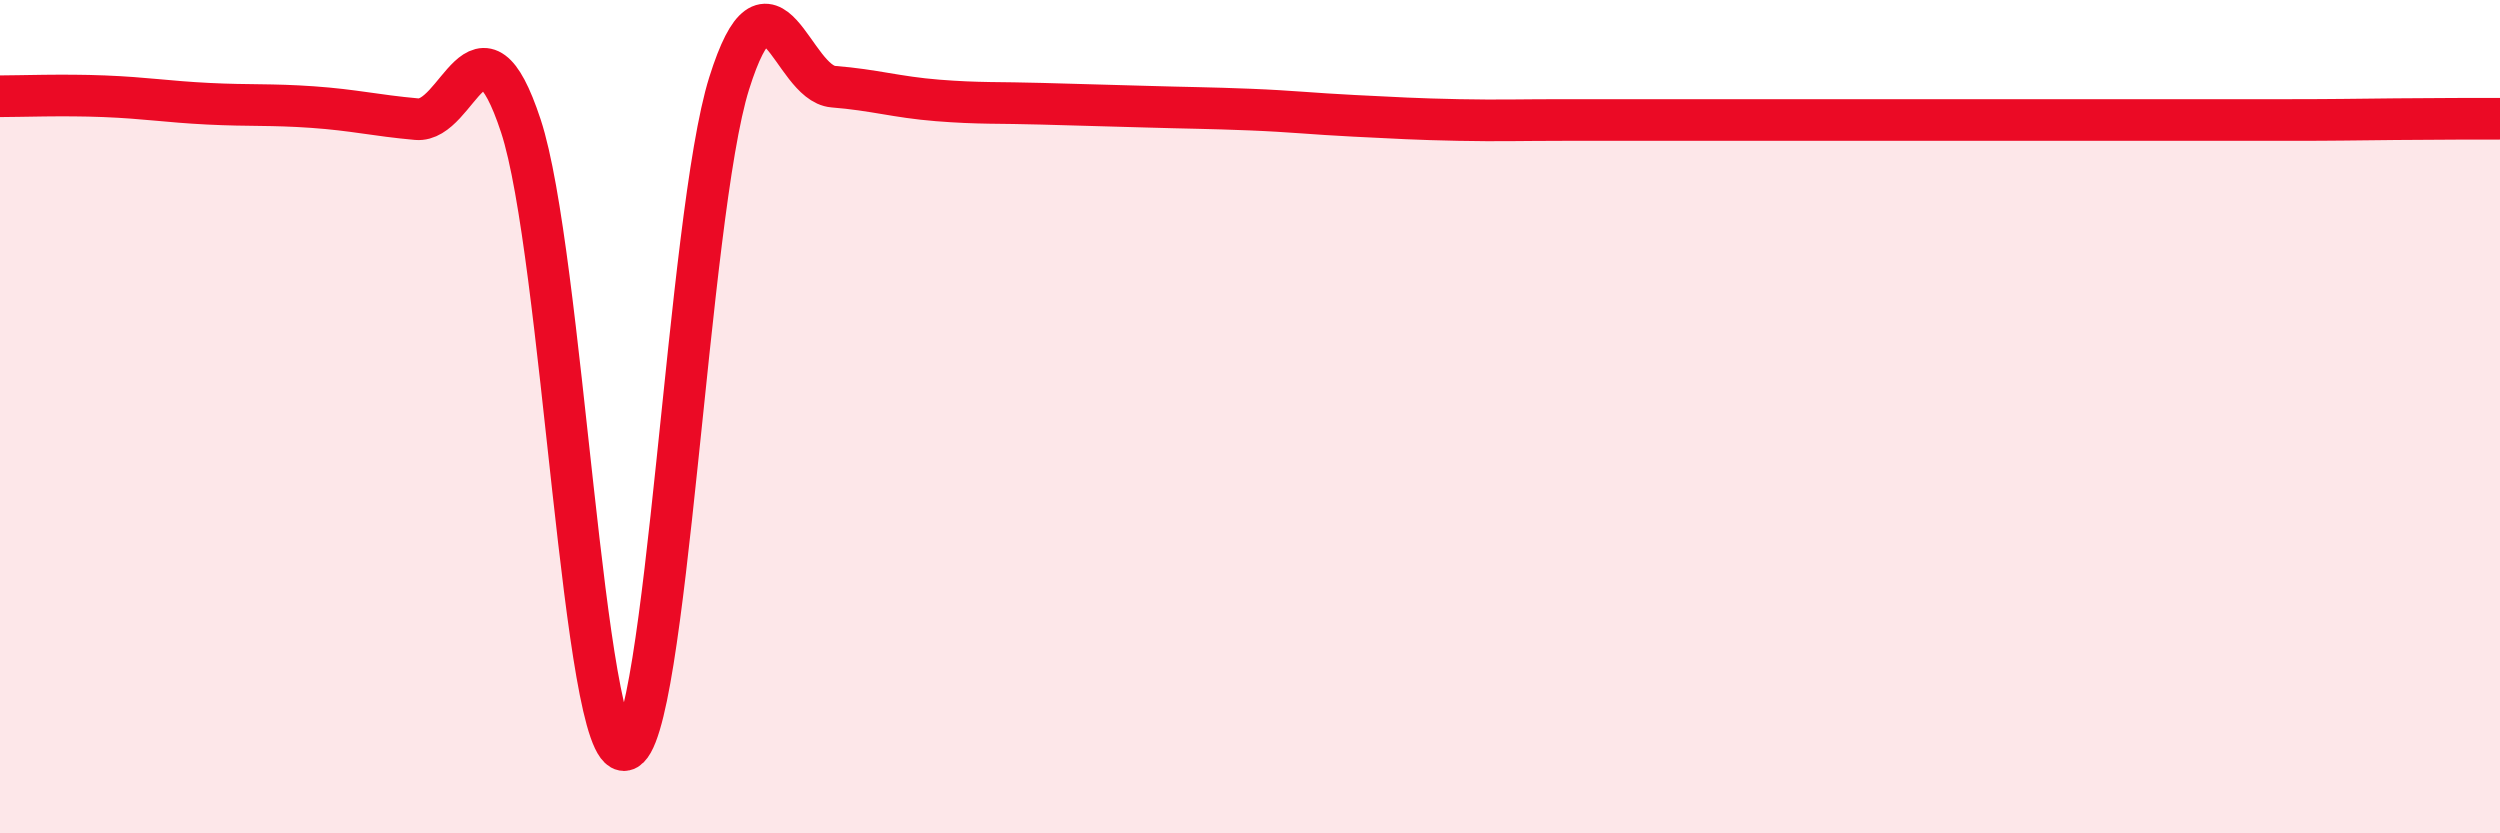
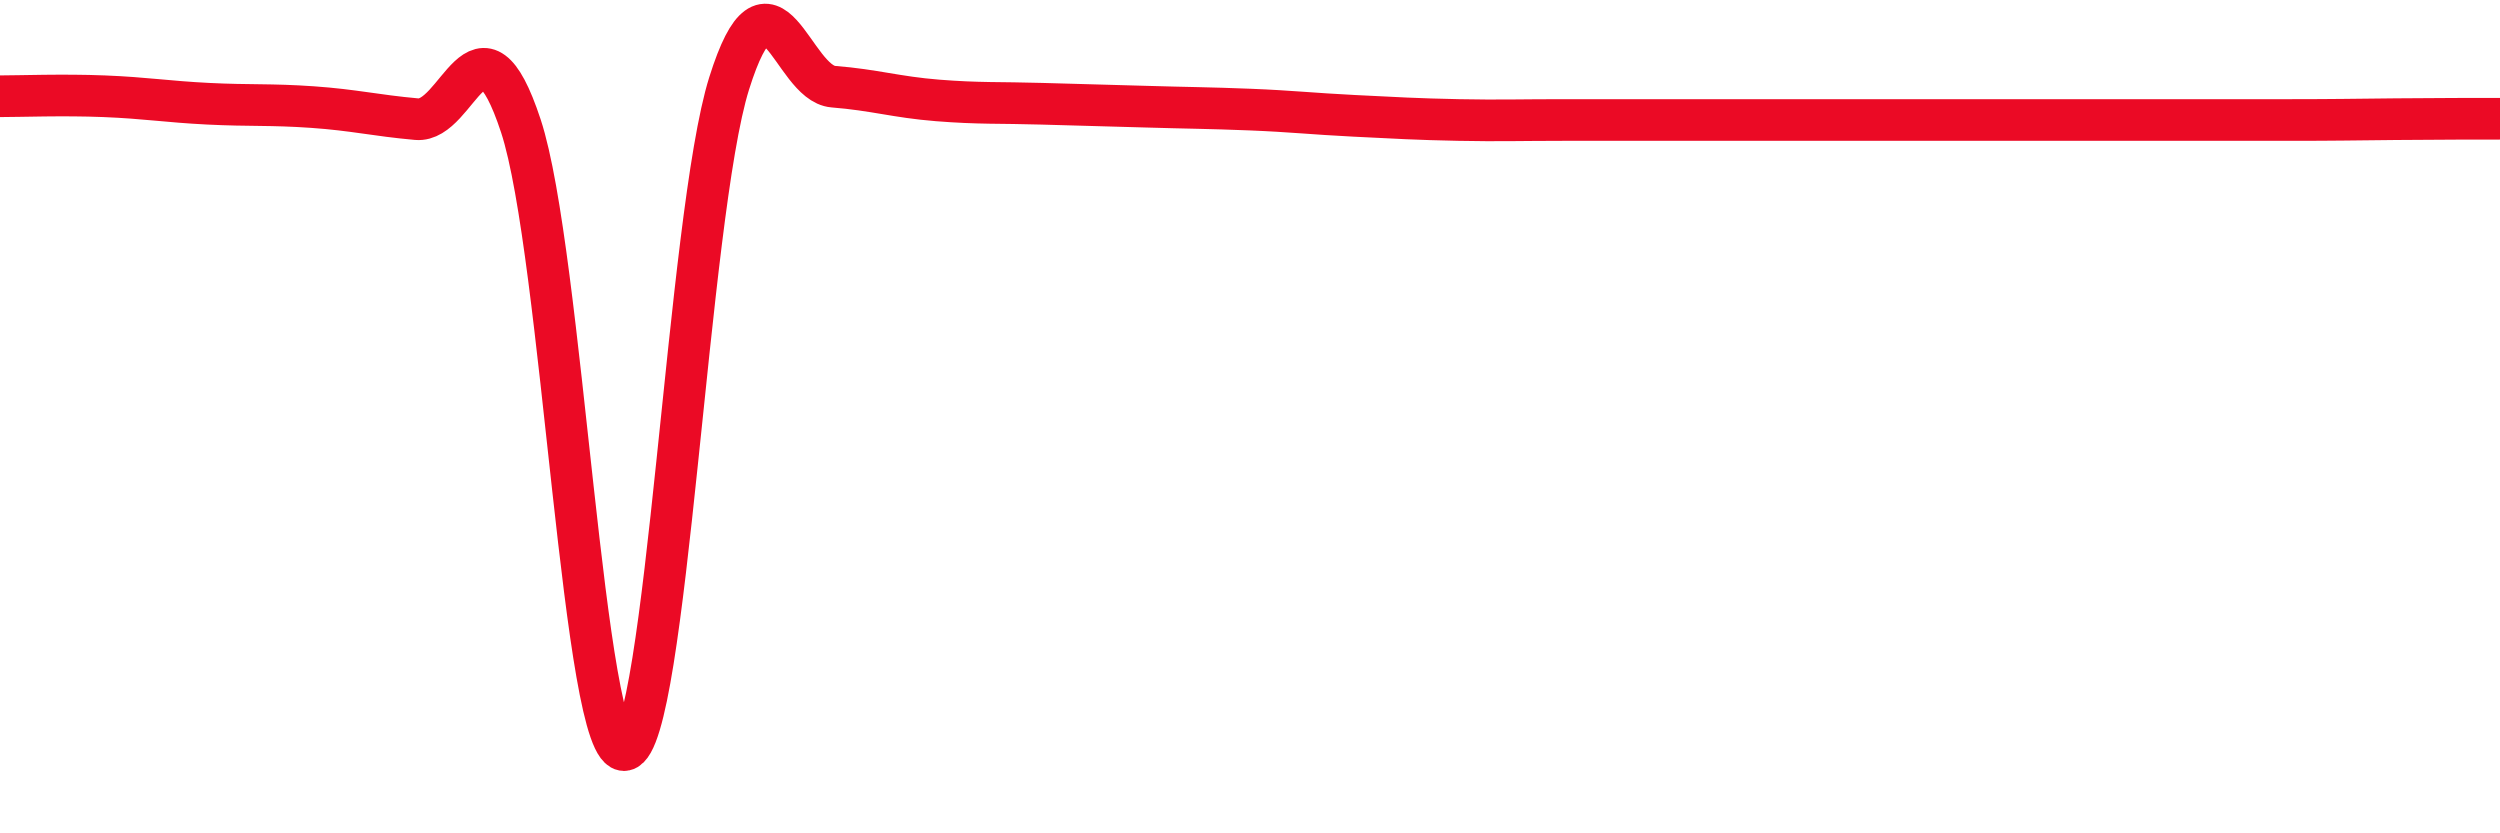
<svg xmlns="http://www.w3.org/2000/svg" width="60" height="20" viewBox="0 0 60 20">
-   <path d="M 0,2.31 C 0.5,2.31 1.5,2.27 2.5,2.31 C 3.5,2.35 4,2.44 5,2.49 C 6,2.54 6.5,2.5 7.5,2.57 C 8.5,2.64 9,2.77 10,2.86 C 11,2.95 11.5,-0.01 12.5,3.02 C 13.5,6.05 14,18.2 15,18 C 16,17.8 16.5,5.18 17.5,2 C 18.5,-1.18 19,2 20,2.08 C 21,2.16 21.5,2.33 22.5,2.41 C 23.5,2.49 24,2.46 25,2.49 C 26,2.52 26.5,2.53 27.5,2.56 C 28.5,2.59 29,2.59 30,2.63 C 31,2.67 31.5,2.73 32.5,2.78 C 33.5,2.83 34,2.86 35,2.88 C 36,2.9 36.5,2.88 37.5,2.88 C 38.5,2.88 39,2.88 40,2.88 C 41,2.88 41.5,2.88 42.5,2.88 C 43.5,2.88 44,2.88 45,2.88 C 46,2.88 46.5,2.88 47.5,2.88 C 48.5,2.88 49,2.88 50,2.88 C 51,2.88 51.5,2.88 52.5,2.88 C 53.5,2.88 54,2.88 55,2.88 C 56,2.88 56.5,2.87 57.5,2.86 C 58.5,2.85 59.5,2.85 60,2.85L60 20L0 20Z" fill="#EB0A25" opacity="0.1" stroke-linecap="round" stroke-linejoin="round" />
  <path d="M 0,2.31 C 0.5,2.31 1.5,2.27 2.5,2.31 C 3.5,2.35 4,2.44 5,2.49 C 6,2.54 6.5,2.5 7.5,2.57 C 8.5,2.64 9,2.77 10,2.86 C 11,2.95 11.5,-0.01 12.5,3.02 C 13.5,6.05 14,18.2 15,18 C 16,17.8 16.5,5.18 17.5,2 C 18.5,-1.18 19,2 20,2.08 C 21,2.16 21.5,2.33 22.5,2.41 C 23.5,2.49 24,2.46 25,2.49 C 26,2.52 26.5,2.53 27.5,2.56 C 28.5,2.59 29,2.59 30,2.63 C 31,2.67 31.5,2.73 32.5,2.78 C 33.5,2.83 34,2.86 35,2.88 C 36,2.9 36.5,2.88 37.5,2.88 C 38.5,2.88 39,2.88 40,2.88 C 41,2.88 41.5,2.88 42.5,2.88 C 43.5,2.88 44,2.88 45,2.88 C 46,2.88 46.5,2.88 47.5,2.88 C 48.5,2.88 49,2.88 50,2.88 C 51,2.88 51.5,2.88 52.5,2.88 C 53.5,2.88 54,2.88 55,2.88 C 56,2.88 56.5,2.87 57.5,2.86 C 58.5,2.85 59.5,2.85 60,2.85" stroke="#EB0A25" stroke-width="1" fill="none" stroke-linecap="round" stroke-linejoin="round" />
</svg>